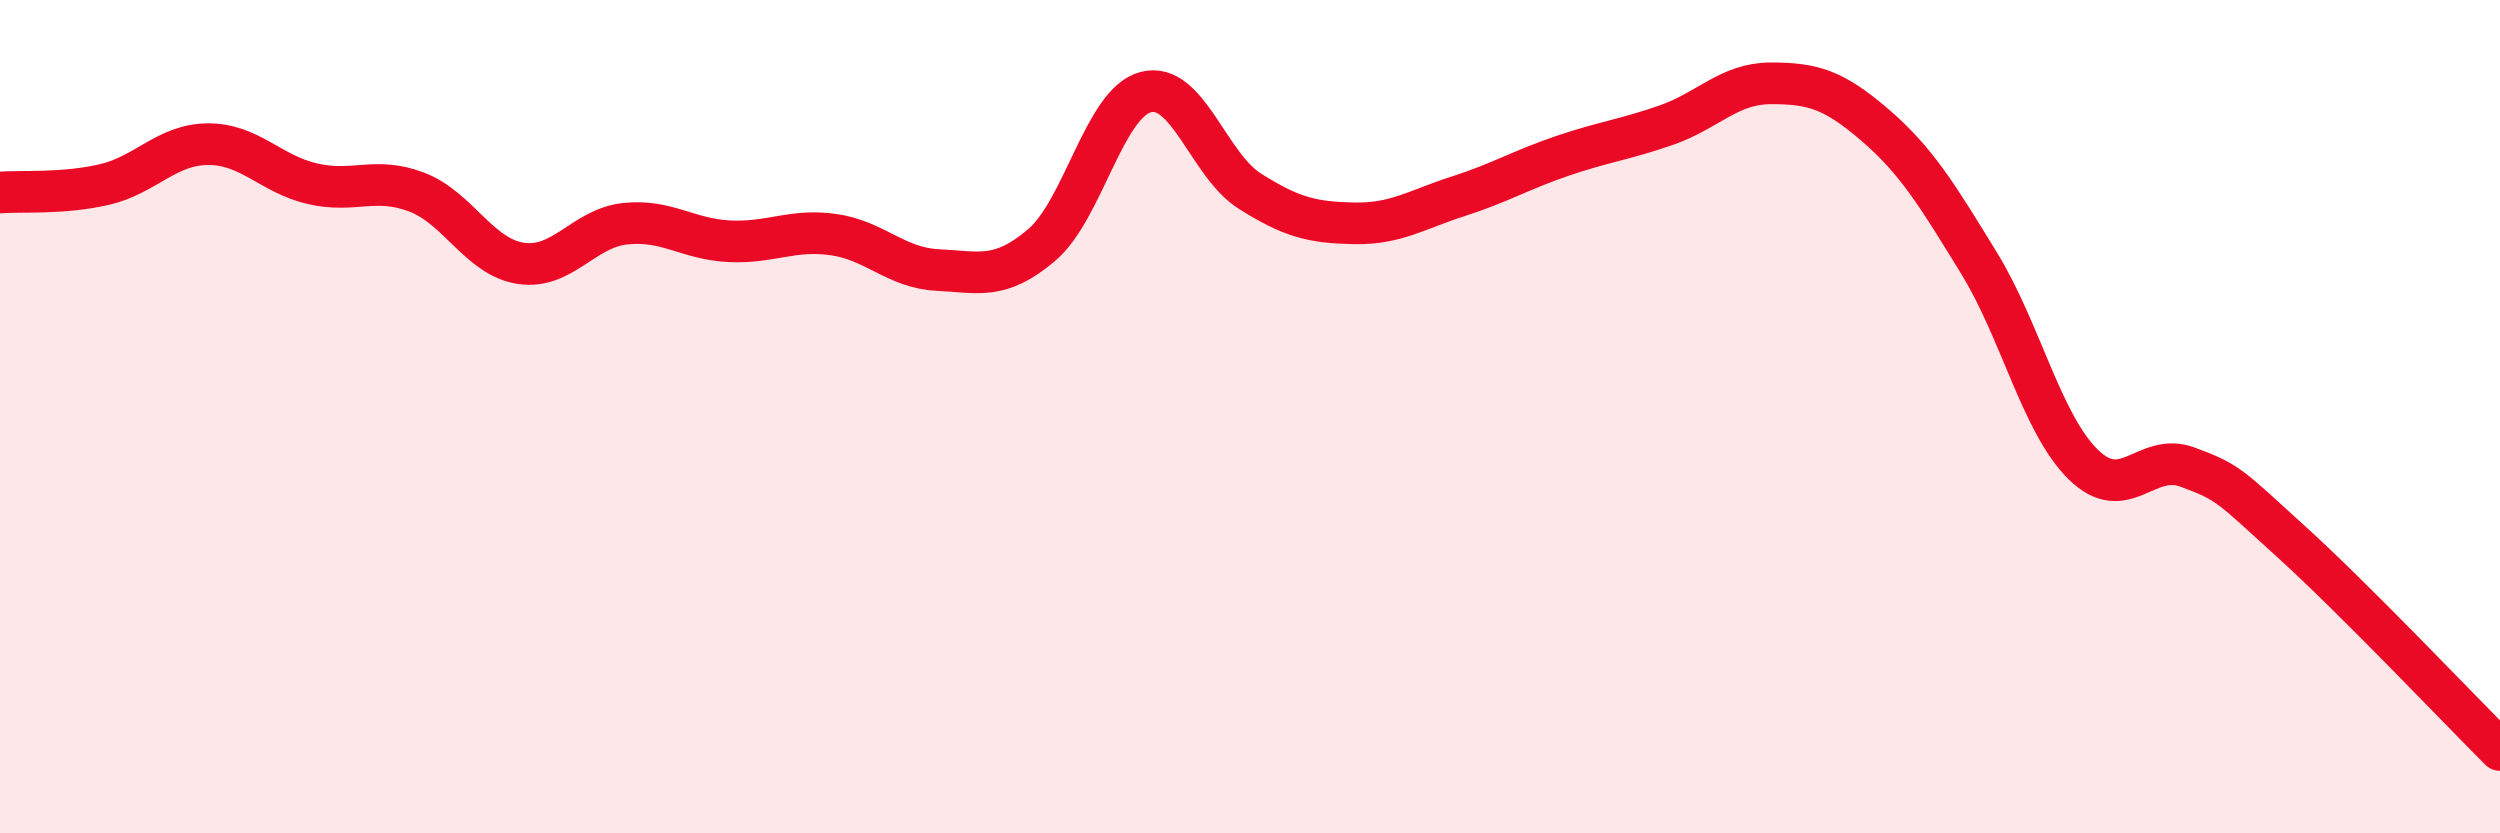
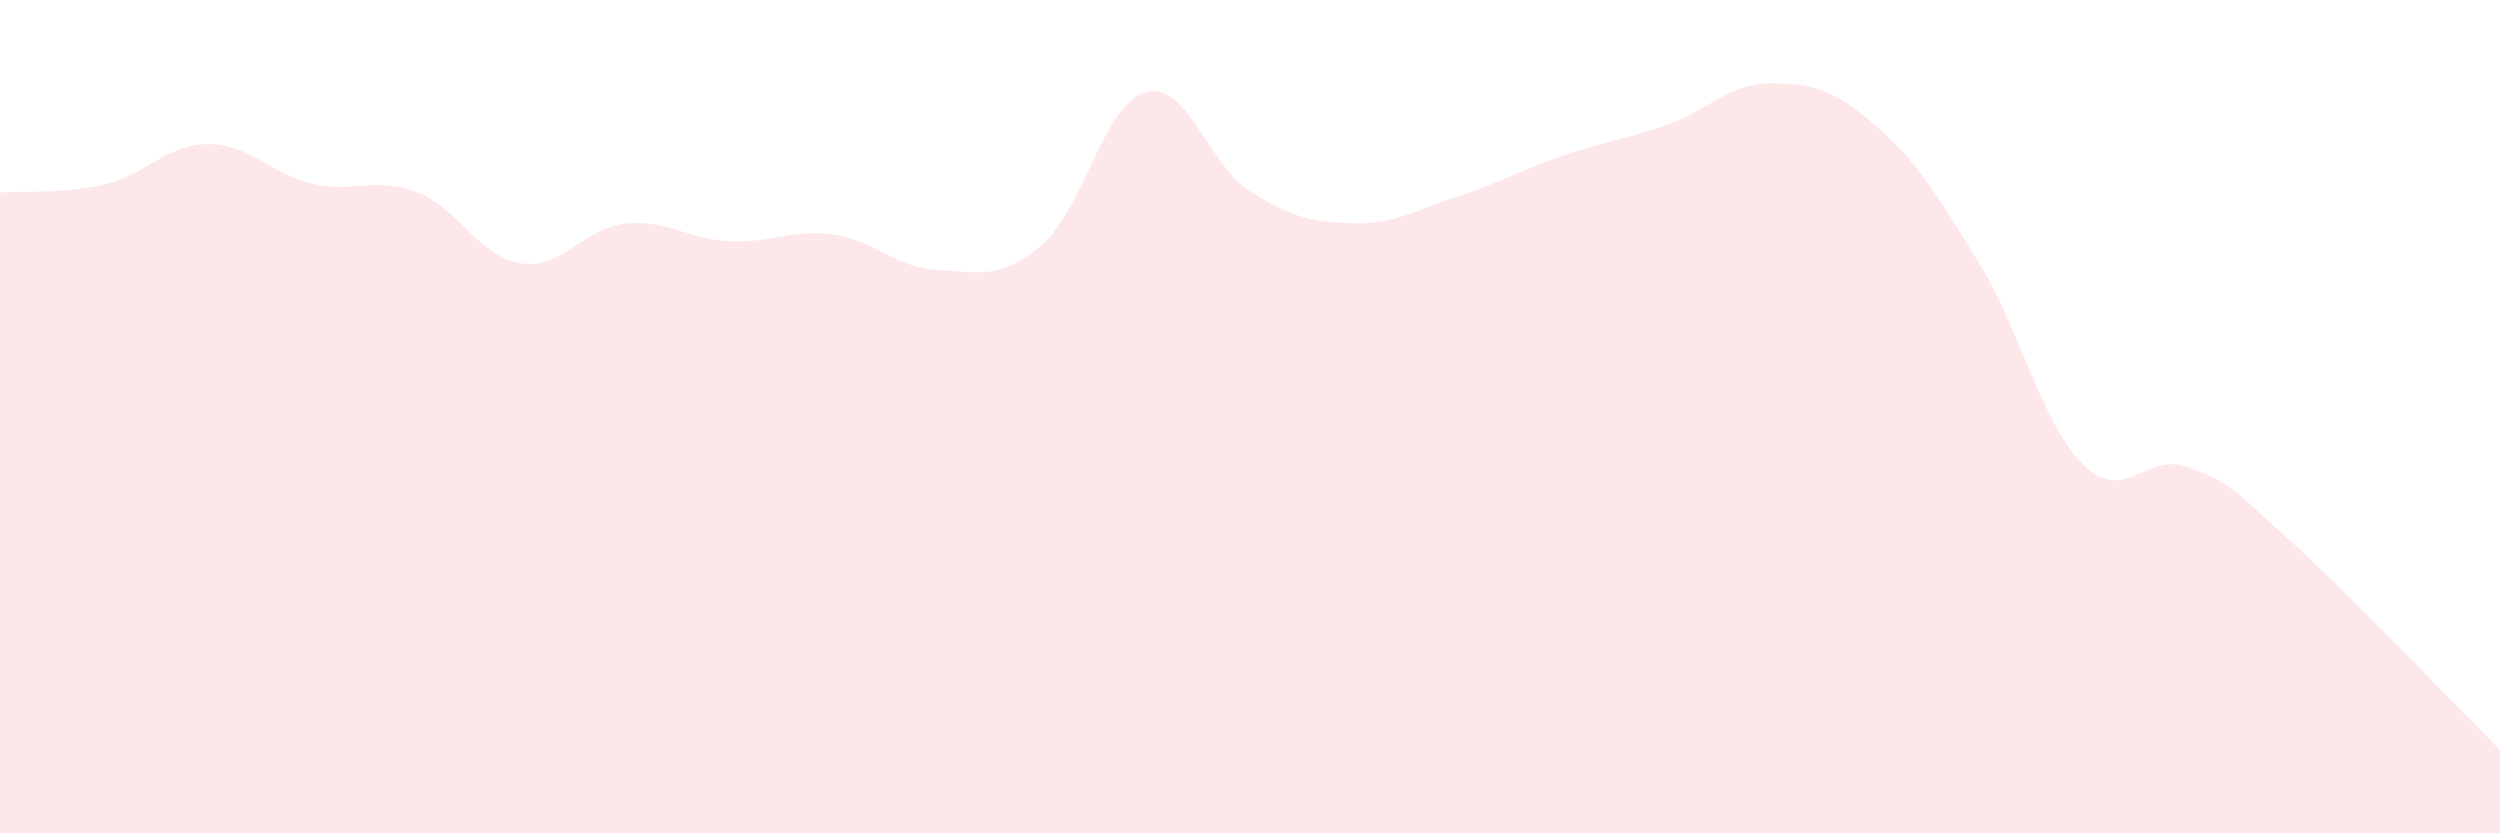
<svg xmlns="http://www.w3.org/2000/svg" width="60" height="20" viewBox="0 0 60 20">
  <path d="M 0,4.62 C 0.5,4.58 1.5,4.66 2.5,4.43 C 3.5,4.2 4,3.46 5,3.46 C 6,3.46 6.5,4.18 7.5,4.41 C 8.5,4.64 9,4.23 10,4.61 C 11,4.99 11.5,6.17 12.5,6.32 C 13.5,6.47 14,5.48 15,5.37 C 16,5.26 16.5,5.74 17.5,5.79 C 18.5,5.84 19,5.49 20,5.63 C 21,5.77 21.5,6.43 22.5,6.48 C 23.5,6.53 24,6.73 25,5.88 C 26,5.03 26.5,2.47 27.5,2.21 C 28.5,1.95 29,3.96 30,4.59 C 31,5.22 31.5,5.34 32.5,5.36 C 33.5,5.38 34,5.03 35,4.71 C 36,4.39 36.5,4.08 37.5,3.74 C 38.5,3.4 39,3.35 40,3 C 41,2.65 41.5,2 42.5,2 C 43.5,2 44,2.14 45,3 C 46,3.86 46.5,4.69 47.5,6.32 C 48.5,7.95 49,10.17 50,11.15 C 51,12.13 51.5,10.84 52.5,11.21 C 53.5,11.58 53.5,11.65 55,13.01 C 56.5,14.37 59,17 60,18L60 20L0 20Z" fill="#EB0A25" opacity="0.1" stroke-linecap="round" stroke-linejoin="round" />
-   <path d="M 0,4.62 C 0.5,4.58 1.5,4.66 2.5,4.43 C 3.5,4.2 4,3.46 5,3.46 C 6,3.46 6.5,4.18 7.5,4.41 C 8.5,4.64 9,4.23 10,4.61 C 11,4.99 11.5,6.17 12.5,6.32 C 13.5,6.47 14,5.48 15,5.37 C 16,5.26 16.5,5.74 17.5,5.79 C 18.5,5.84 19,5.49 20,5.63 C 21,5.77 21.5,6.43 22.5,6.48 C 23.5,6.53 24,6.73 25,5.88 C 26,5.03 26.5,2.47 27.5,2.21 C 28.5,1.95 29,3.96 30,4.59 C 31,5.22 31.5,5.34 32.5,5.36 C 33.5,5.38 34,5.03 35,4.71 C 36,4.39 36.5,4.08 37.5,3.74 C 38.5,3.4 39,3.35 40,3 C 41,2.65 41.5,2 42.5,2 C 43.5,2 44,2.14 45,3 C 46,3.86 46.5,4.69 47.5,6.32 C 48.5,7.95 49,10.17 50,11.15 C 51,12.13 51.5,10.84 52.5,11.21 C 53.5,11.58 53.5,11.65 55,13.01 C 56.5,14.37 59,17 60,18" stroke="#EB0A25" stroke-width="1" fill="none" stroke-linecap="round" stroke-linejoin="round" />
</svg>